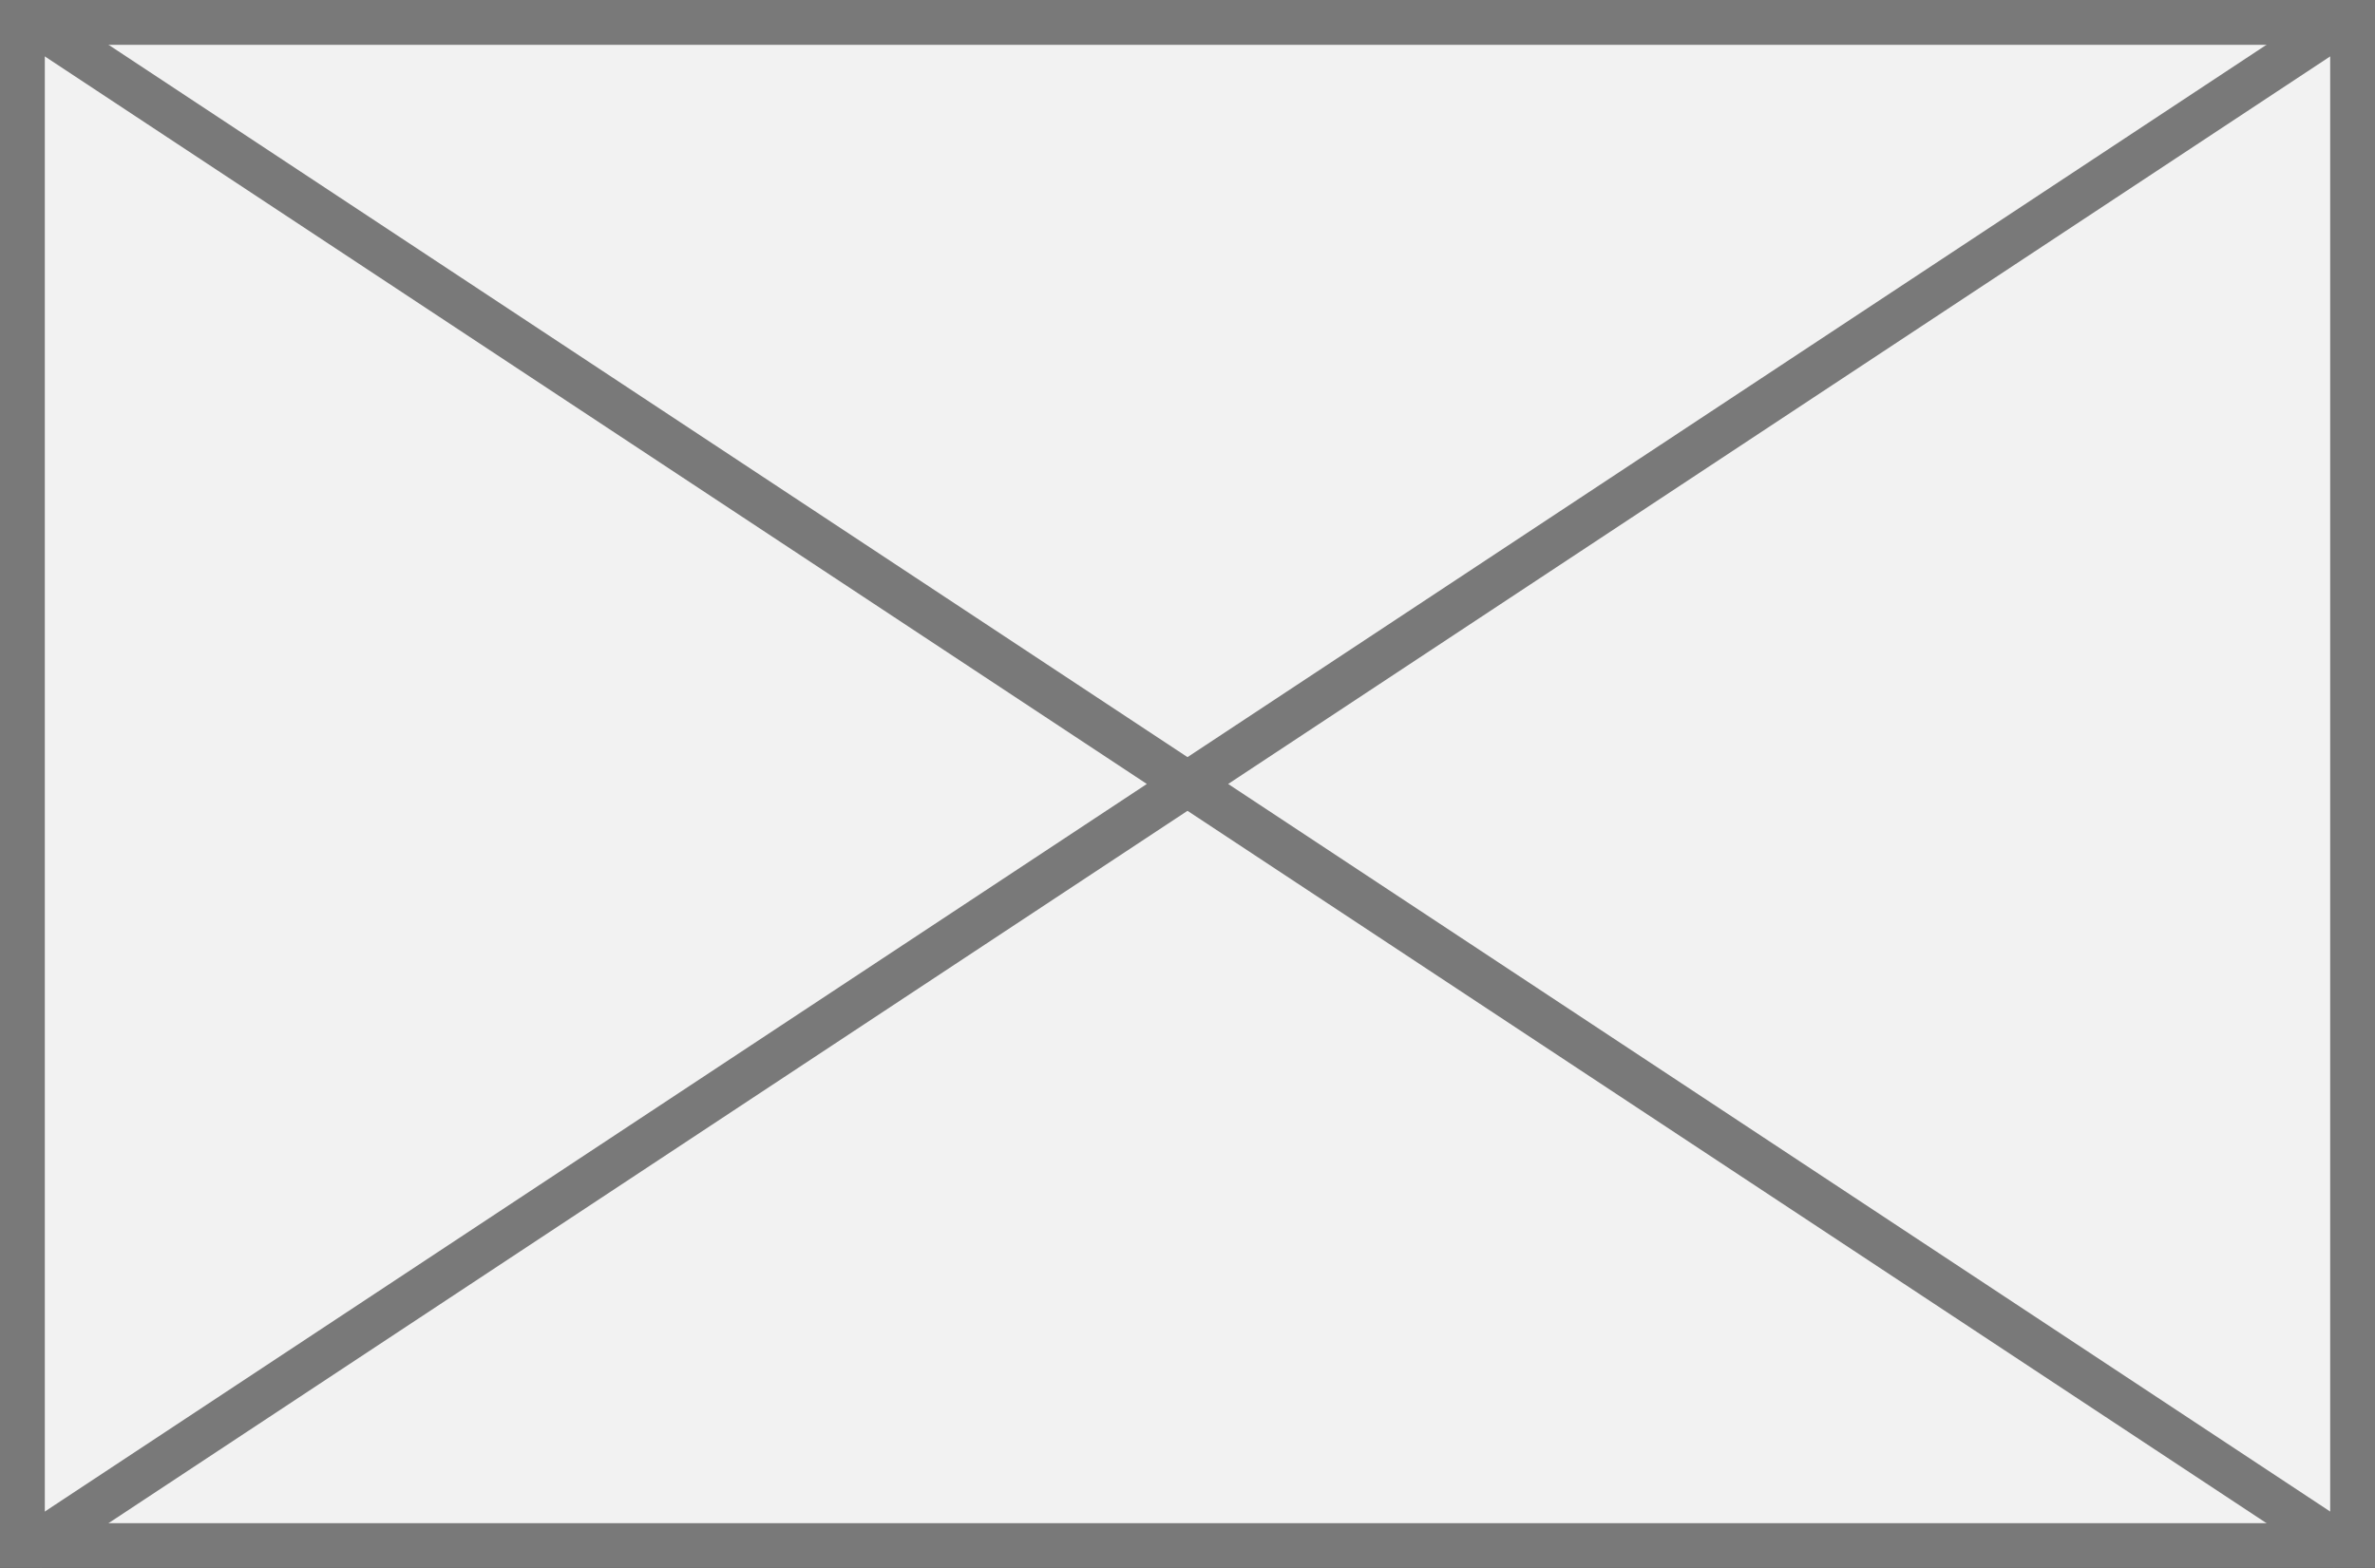
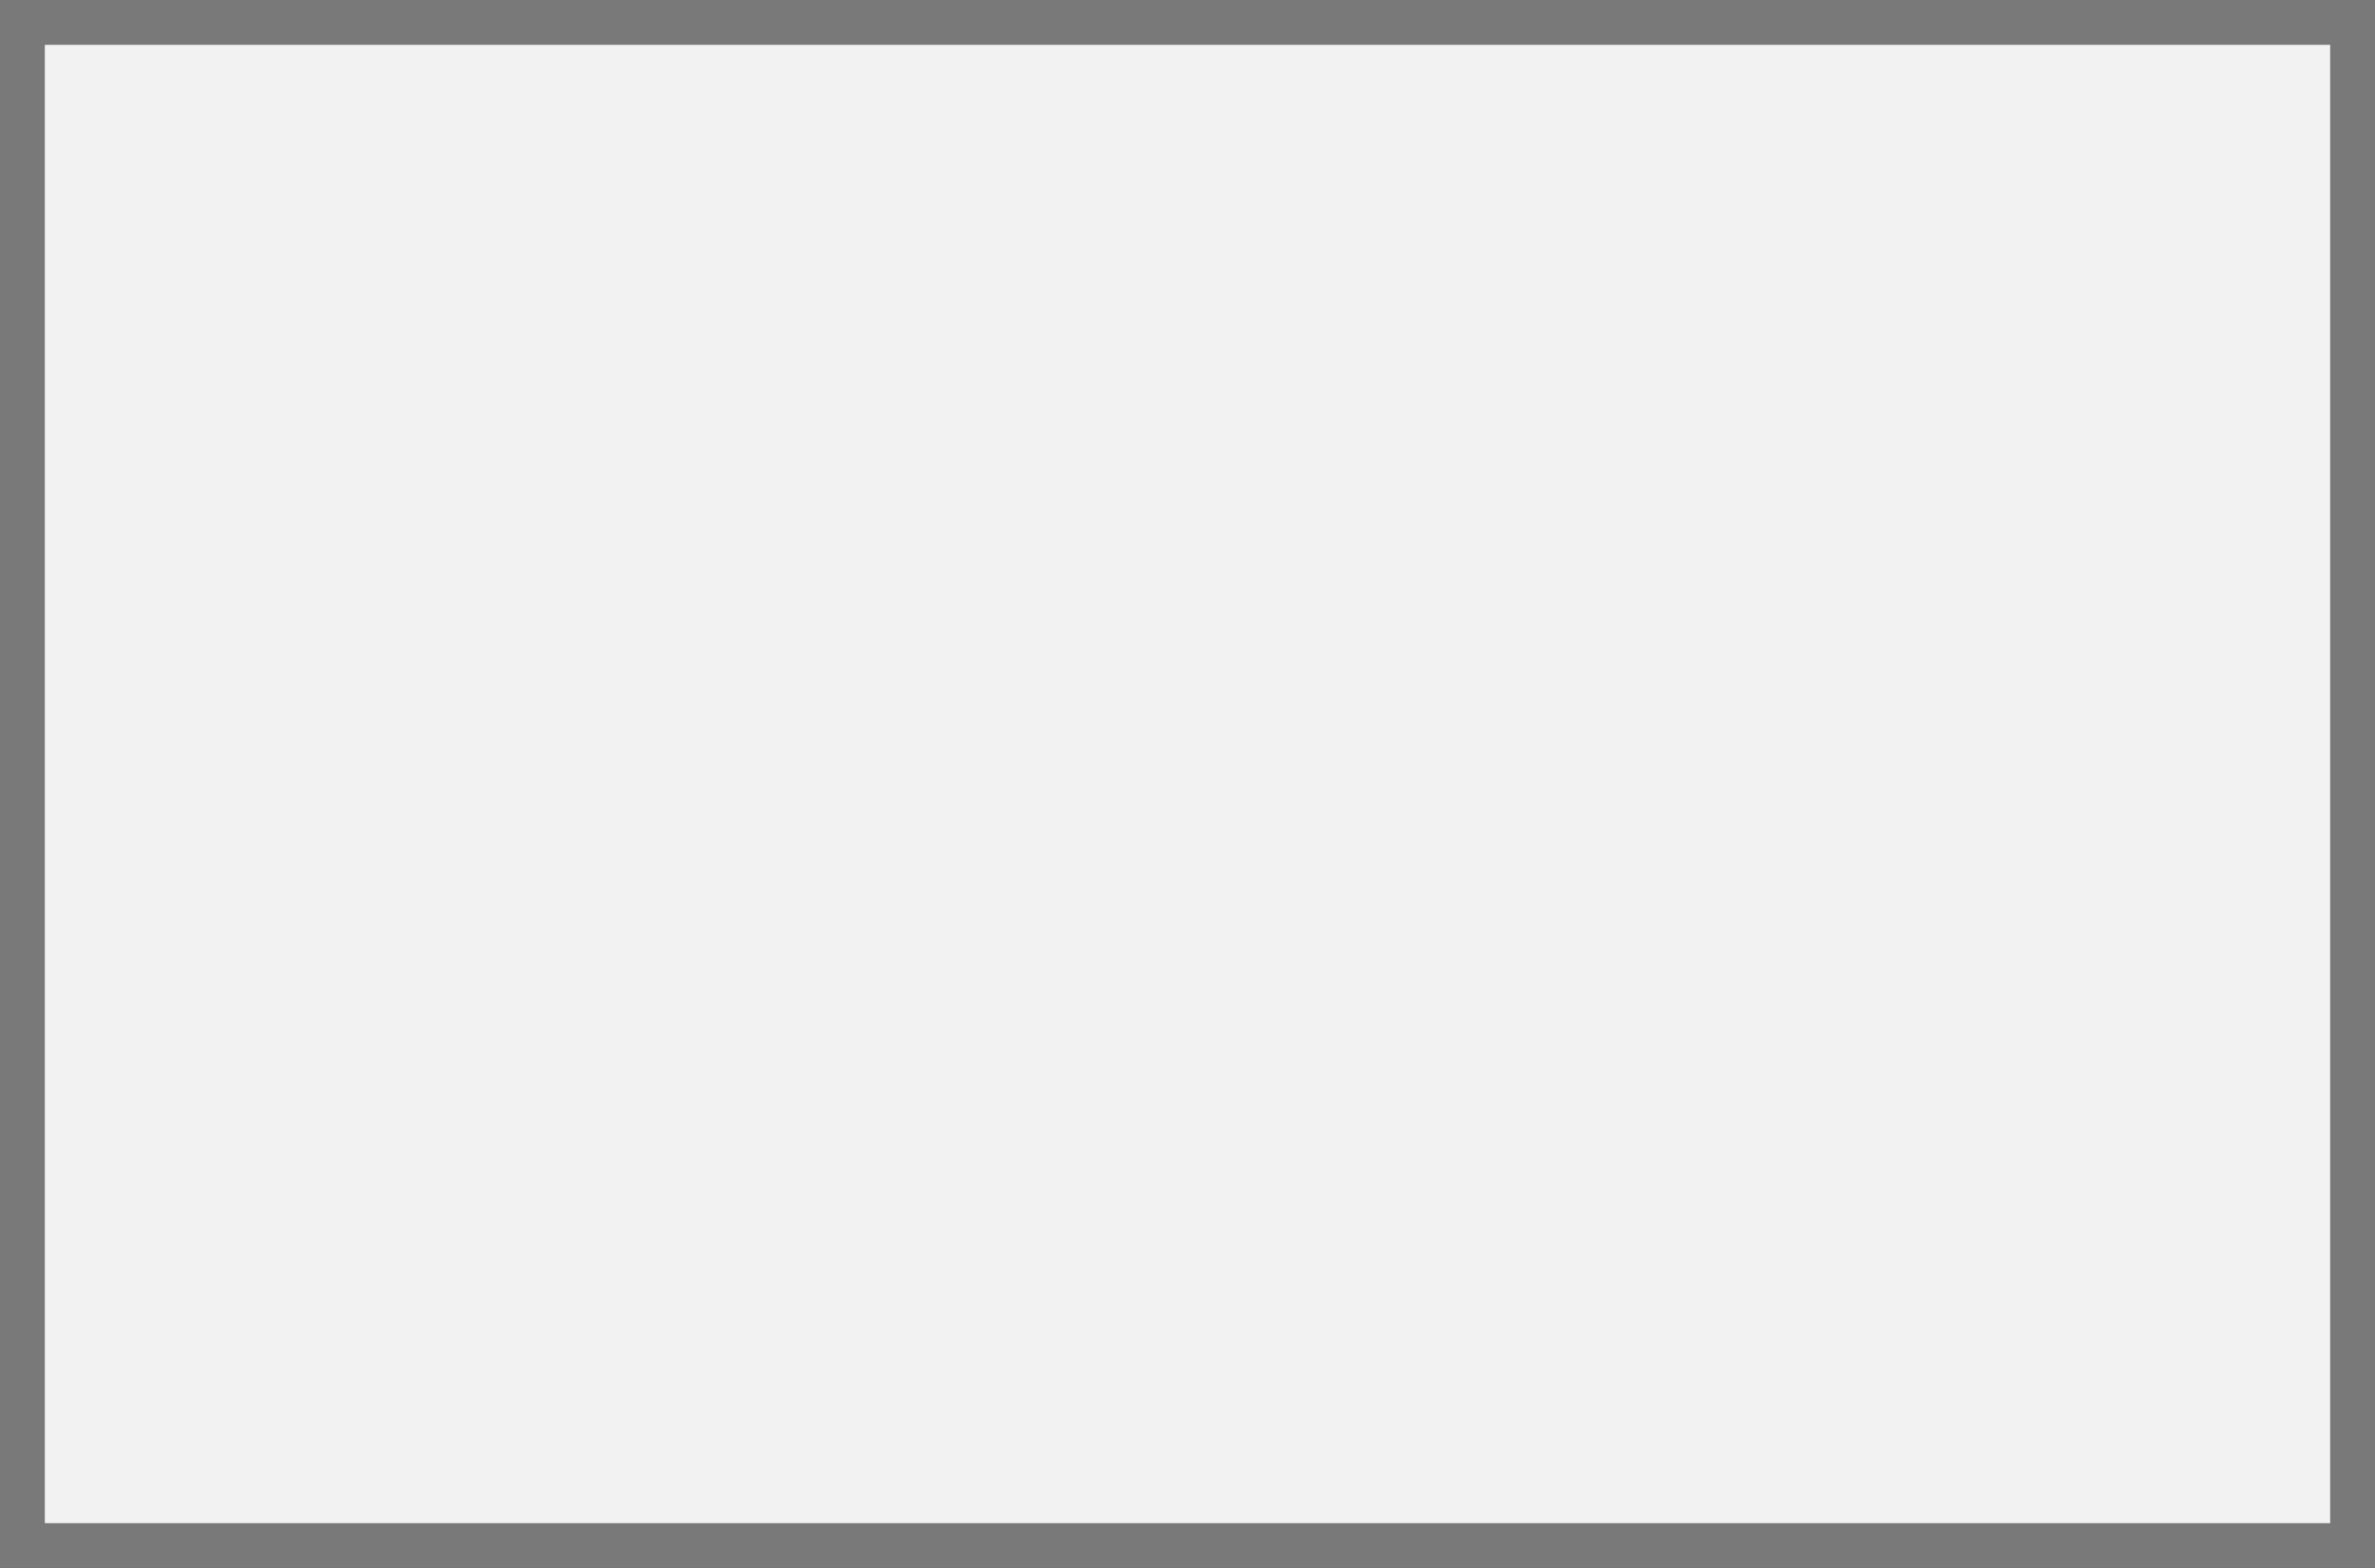
<svg xmlns="http://www.w3.org/2000/svg" version="1.1" width="53px" height="35px">
  <rect width="100%" height="100%" fill="#333333" stroke="none" />
  <g transform="matrix(1 0 0 1 -311 -10 )">
    <path d="M 311.5 10.5  L 363.5 10.5  L 363.5 44.5  L 311.5 44.5  L 311.5 10.5  Z " fill-rule="nonzero" fill="#f2f2f2" stroke="none" />
    <path d="M 311.5 10.5  L 363.5 10.5  L 363.5 44.5  L 311.5 44.5  L 311.5 10.5  Z " stroke-width="1" stroke="#797979" fill="none" />
-     <path d="M 311.632 10.417  L 363.368 44.583  M 363.368 10.417  L 311.632 44.583  " stroke-width="1" stroke="#797979" fill="none" />
  </g>
</svg>